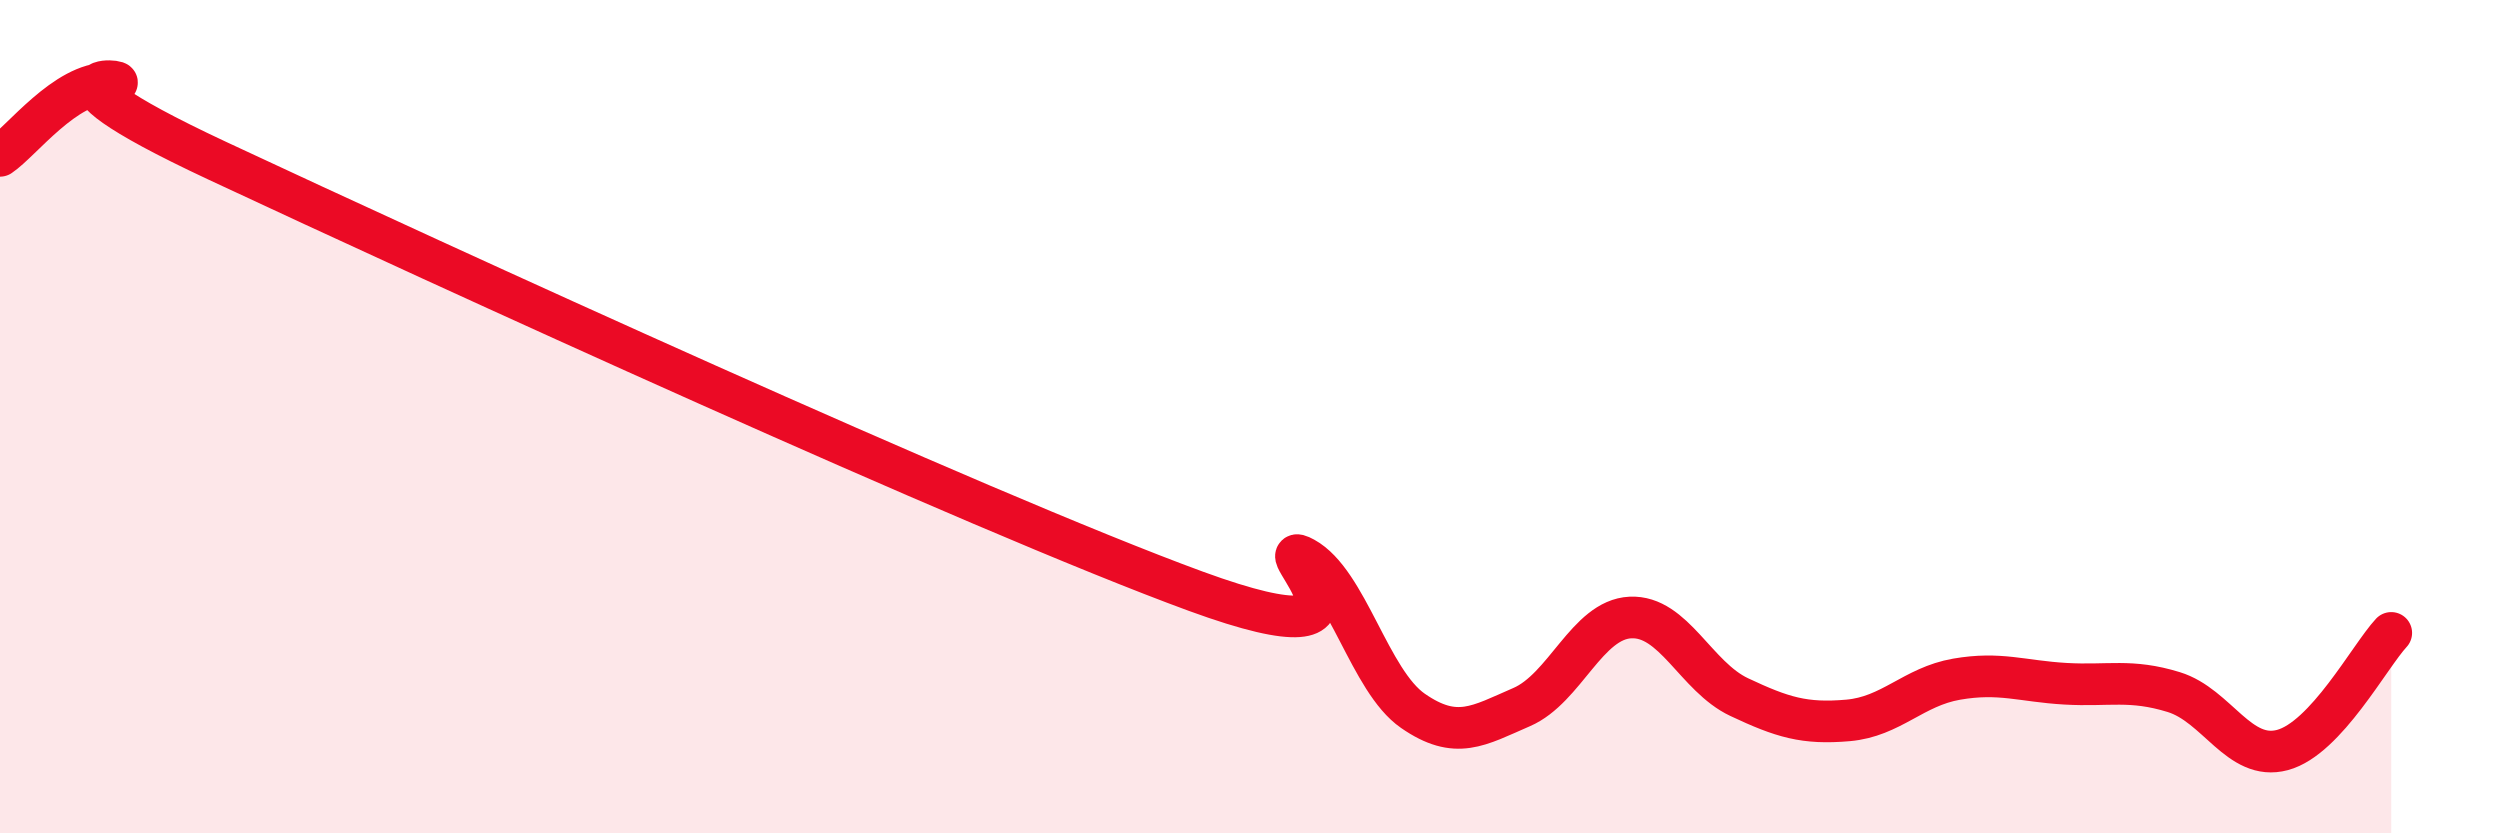
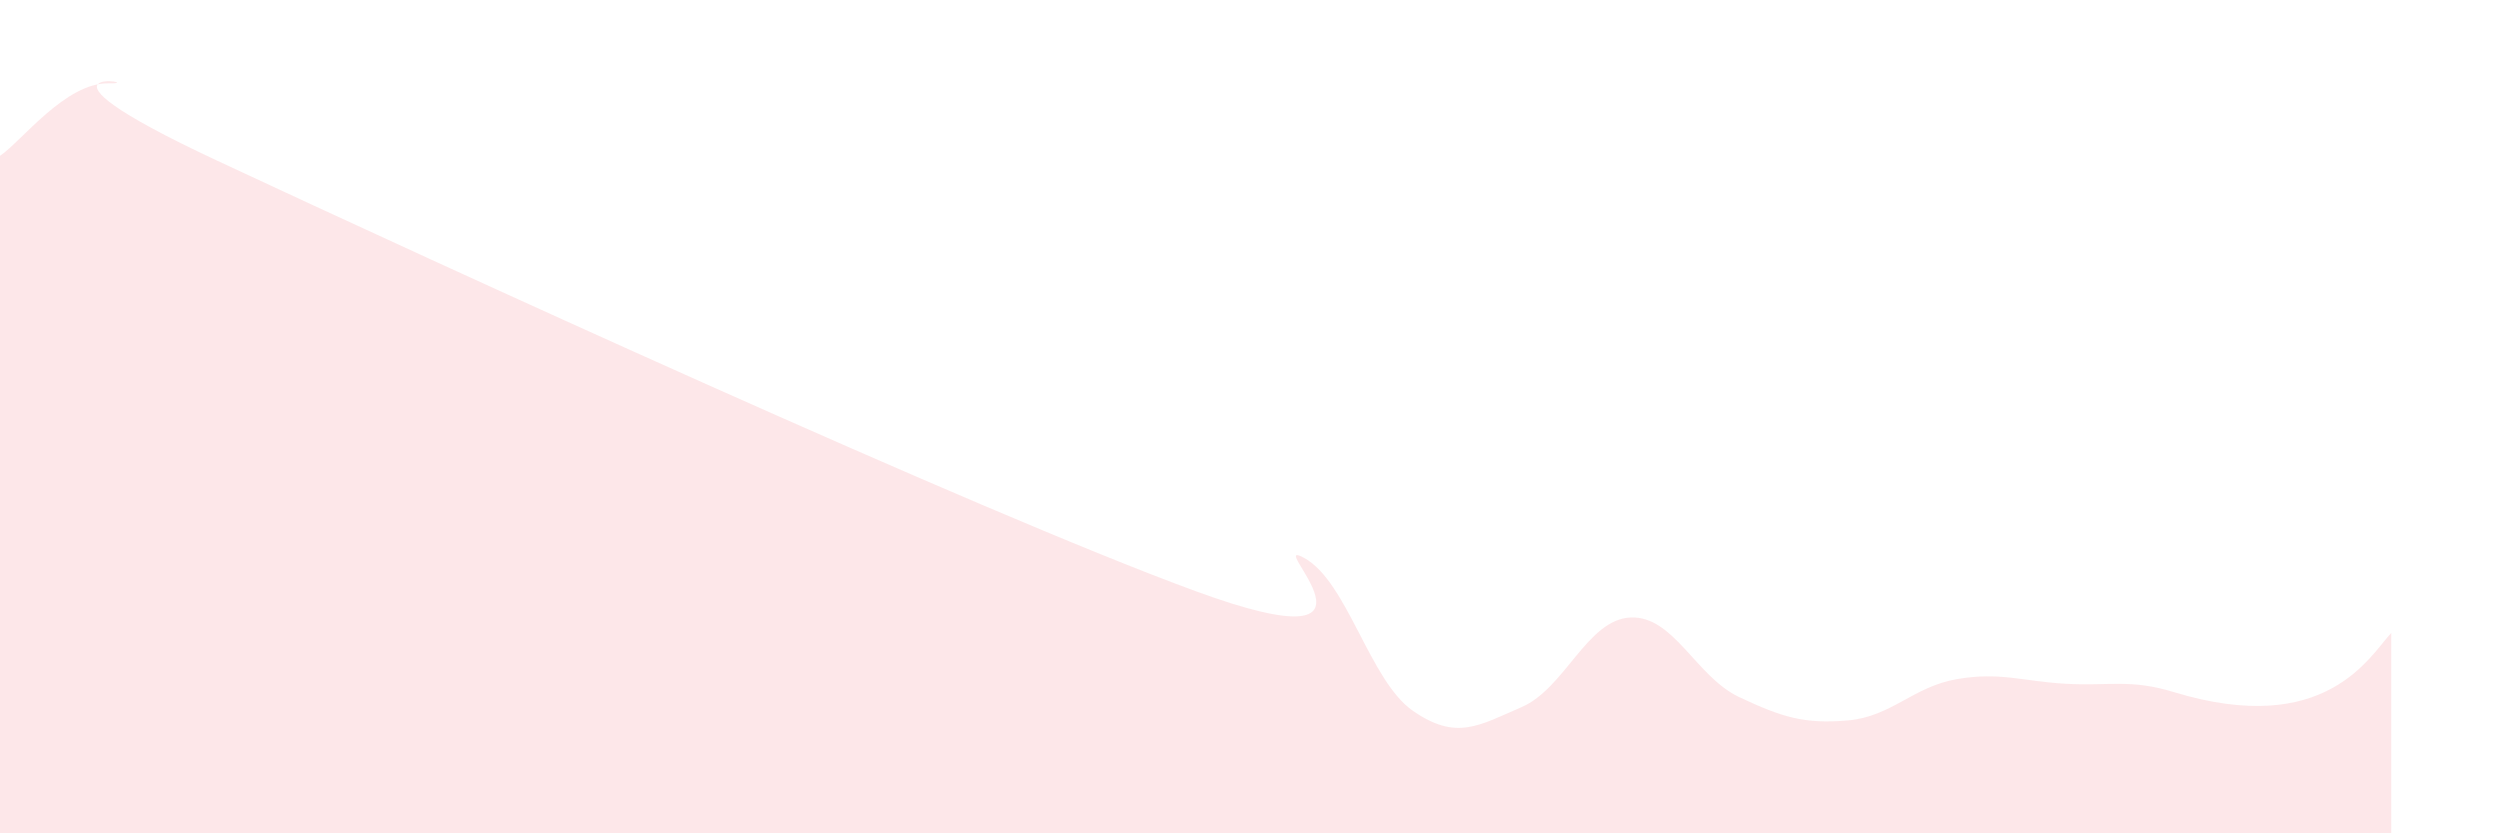
<svg xmlns="http://www.w3.org/2000/svg" width="60" height="20" viewBox="0 0 60 20">
-   <path d="M 0,3.74 C 0.52,3.39 1.57,1.98 2.61,2 C 3.65,2.02 0,1.42 5.22,3.86 C 10.44,6.3 23.48,12.28 28.7,14.19 C 33.92,16.1 30.26,12.82 31.3,13.39 C 32.34,13.96 32.87,16.34 33.91,17.06 C 34.95,17.78 35.48,17.42 36.52,16.97 C 37.56,16.52 38.09,14.87 39.13,14.82 C 40.17,14.77 40.7,16.24 41.74,16.73 C 42.78,17.22 43.31,17.38 44.35,17.29 C 45.39,17.2 45.92,16.48 46.96,16.3 C 48,16.12 48.53,16.35 49.57,16.41 C 50.61,16.47 51.13,16.29 52.17,16.61 C 53.21,16.93 53.74,18.28 54.78,18 C 55.82,17.72 56.87,15.75 57.39,15.19L57.39 20L0 20Z" fill="#EB0A25" opacity="0.1" stroke-linecap="round" stroke-linejoin="round" />
-   <path d="M 0,3.74 C 0.52,3.39 1.57,1.98 2.61,2 C 3.65,2.02 0,1.42 5.22,3.86 C 10.44,6.3 23.48,12.28 28.7,14.19 C 33.92,16.1 30.26,12.82 31.3,13.39 C 32.34,13.96 32.87,16.34 33.91,17.06 C 34.95,17.78 35.48,17.42 36.52,16.97 C 37.56,16.52 38.09,14.87 39.13,14.82 C 40.17,14.77 40.7,16.24 41.74,16.73 C 42.78,17.22 43.31,17.38 44.35,17.29 C 45.39,17.2 45.92,16.48 46.96,16.3 C 48,16.12 48.53,16.35 49.57,16.41 C 50.61,16.47 51.13,16.29 52.17,16.61 C 53.21,16.93 53.74,18.28 54.78,18 C 55.82,17.72 56.87,15.75 57.39,15.19" stroke="#EB0A25" stroke-width="1" fill="none" stroke-linecap="round" stroke-linejoin="round" />
+   <path d="M 0,3.74 C 0.52,3.39 1.57,1.98 2.61,2 C 3.65,2.02 0,1.42 5.22,3.86 C 10.44,6.3 23.48,12.28 28.7,14.19 C 33.92,16.1 30.26,12.82 31.3,13.39 C 32.34,13.96 32.87,16.34 33.91,17.06 C 34.95,17.78 35.48,17.42 36.52,16.97 C 37.56,16.52 38.09,14.87 39.13,14.82 C 40.17,14.77 40.7,16.24 41.74,16.73 C 42.78,17.22 43.31,17.38 44.35,17.29 C 45.39,17.2 45.92,16.48 46.96,16.3 C 48,16.12 48.53,16.35 49.57,16.41 C 50.61,16.47 51.13,16.29 52.17,16.61 C 55.82,17.72 56.87,15.75 57.39,15.19L57.39 20L0 20Z" fill="#EB0A25" opacity="0.1" stroke-linecap="round" stroke-linejoin="round" />
</svg>